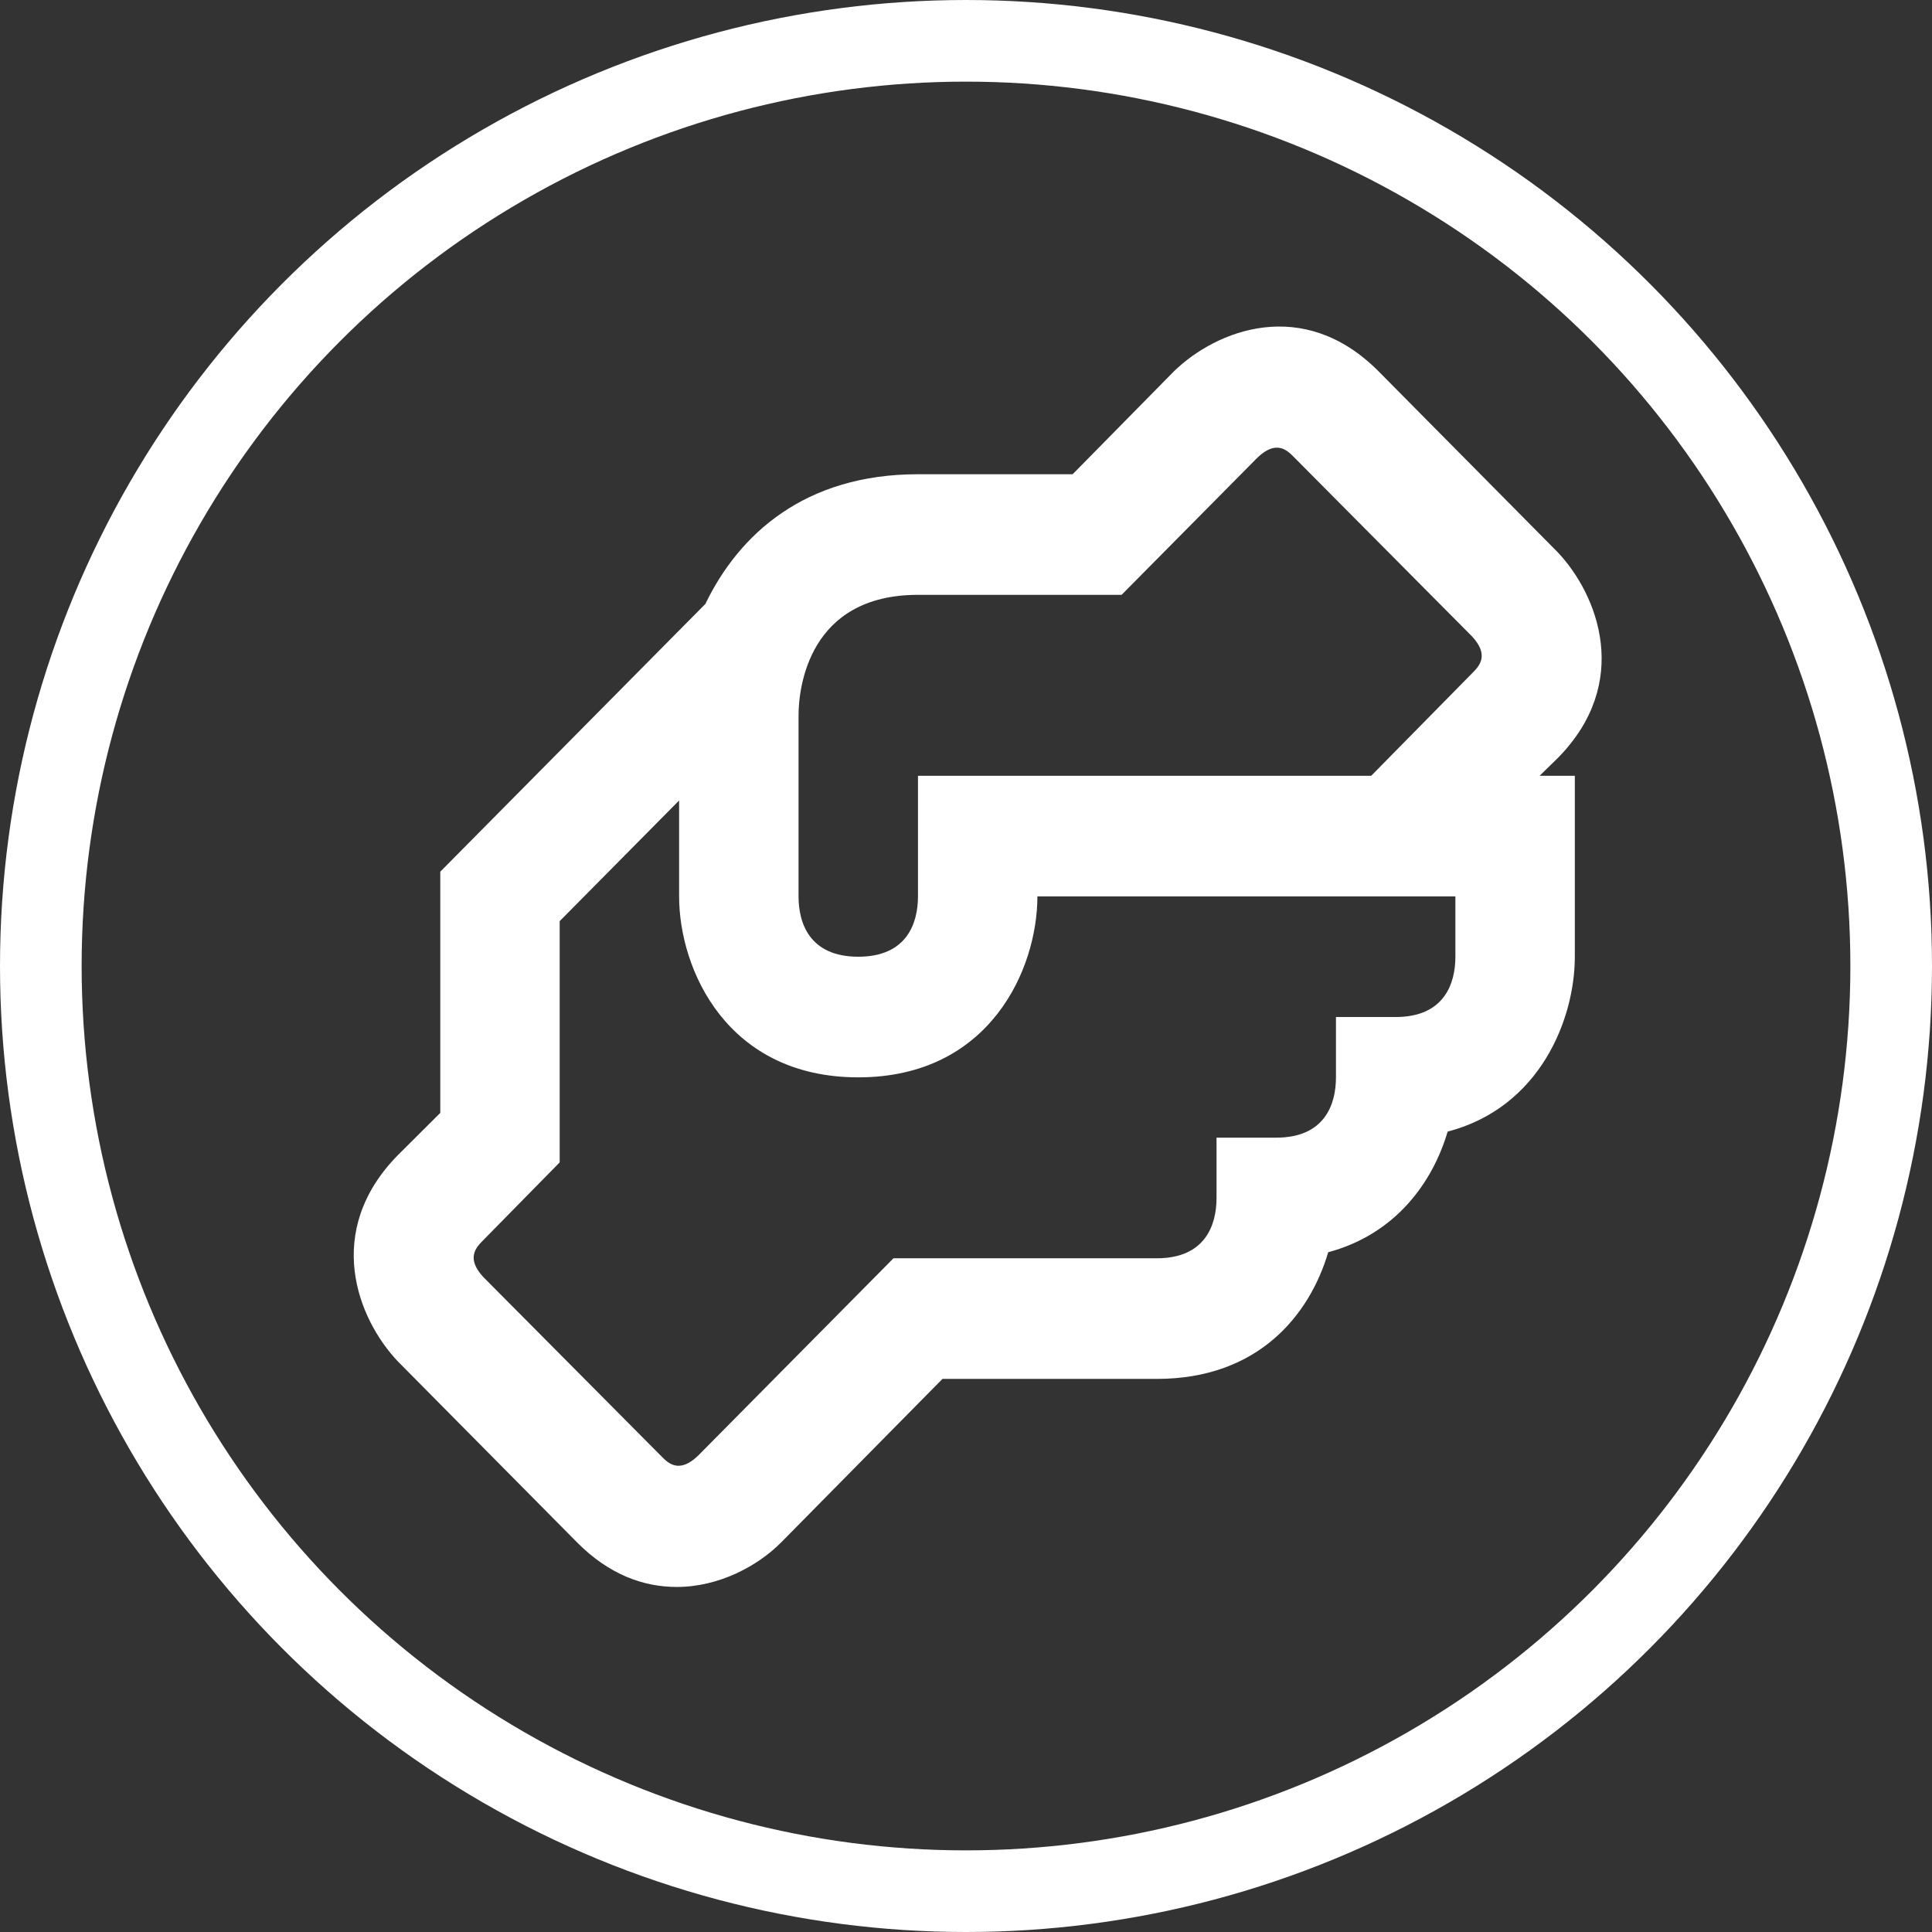
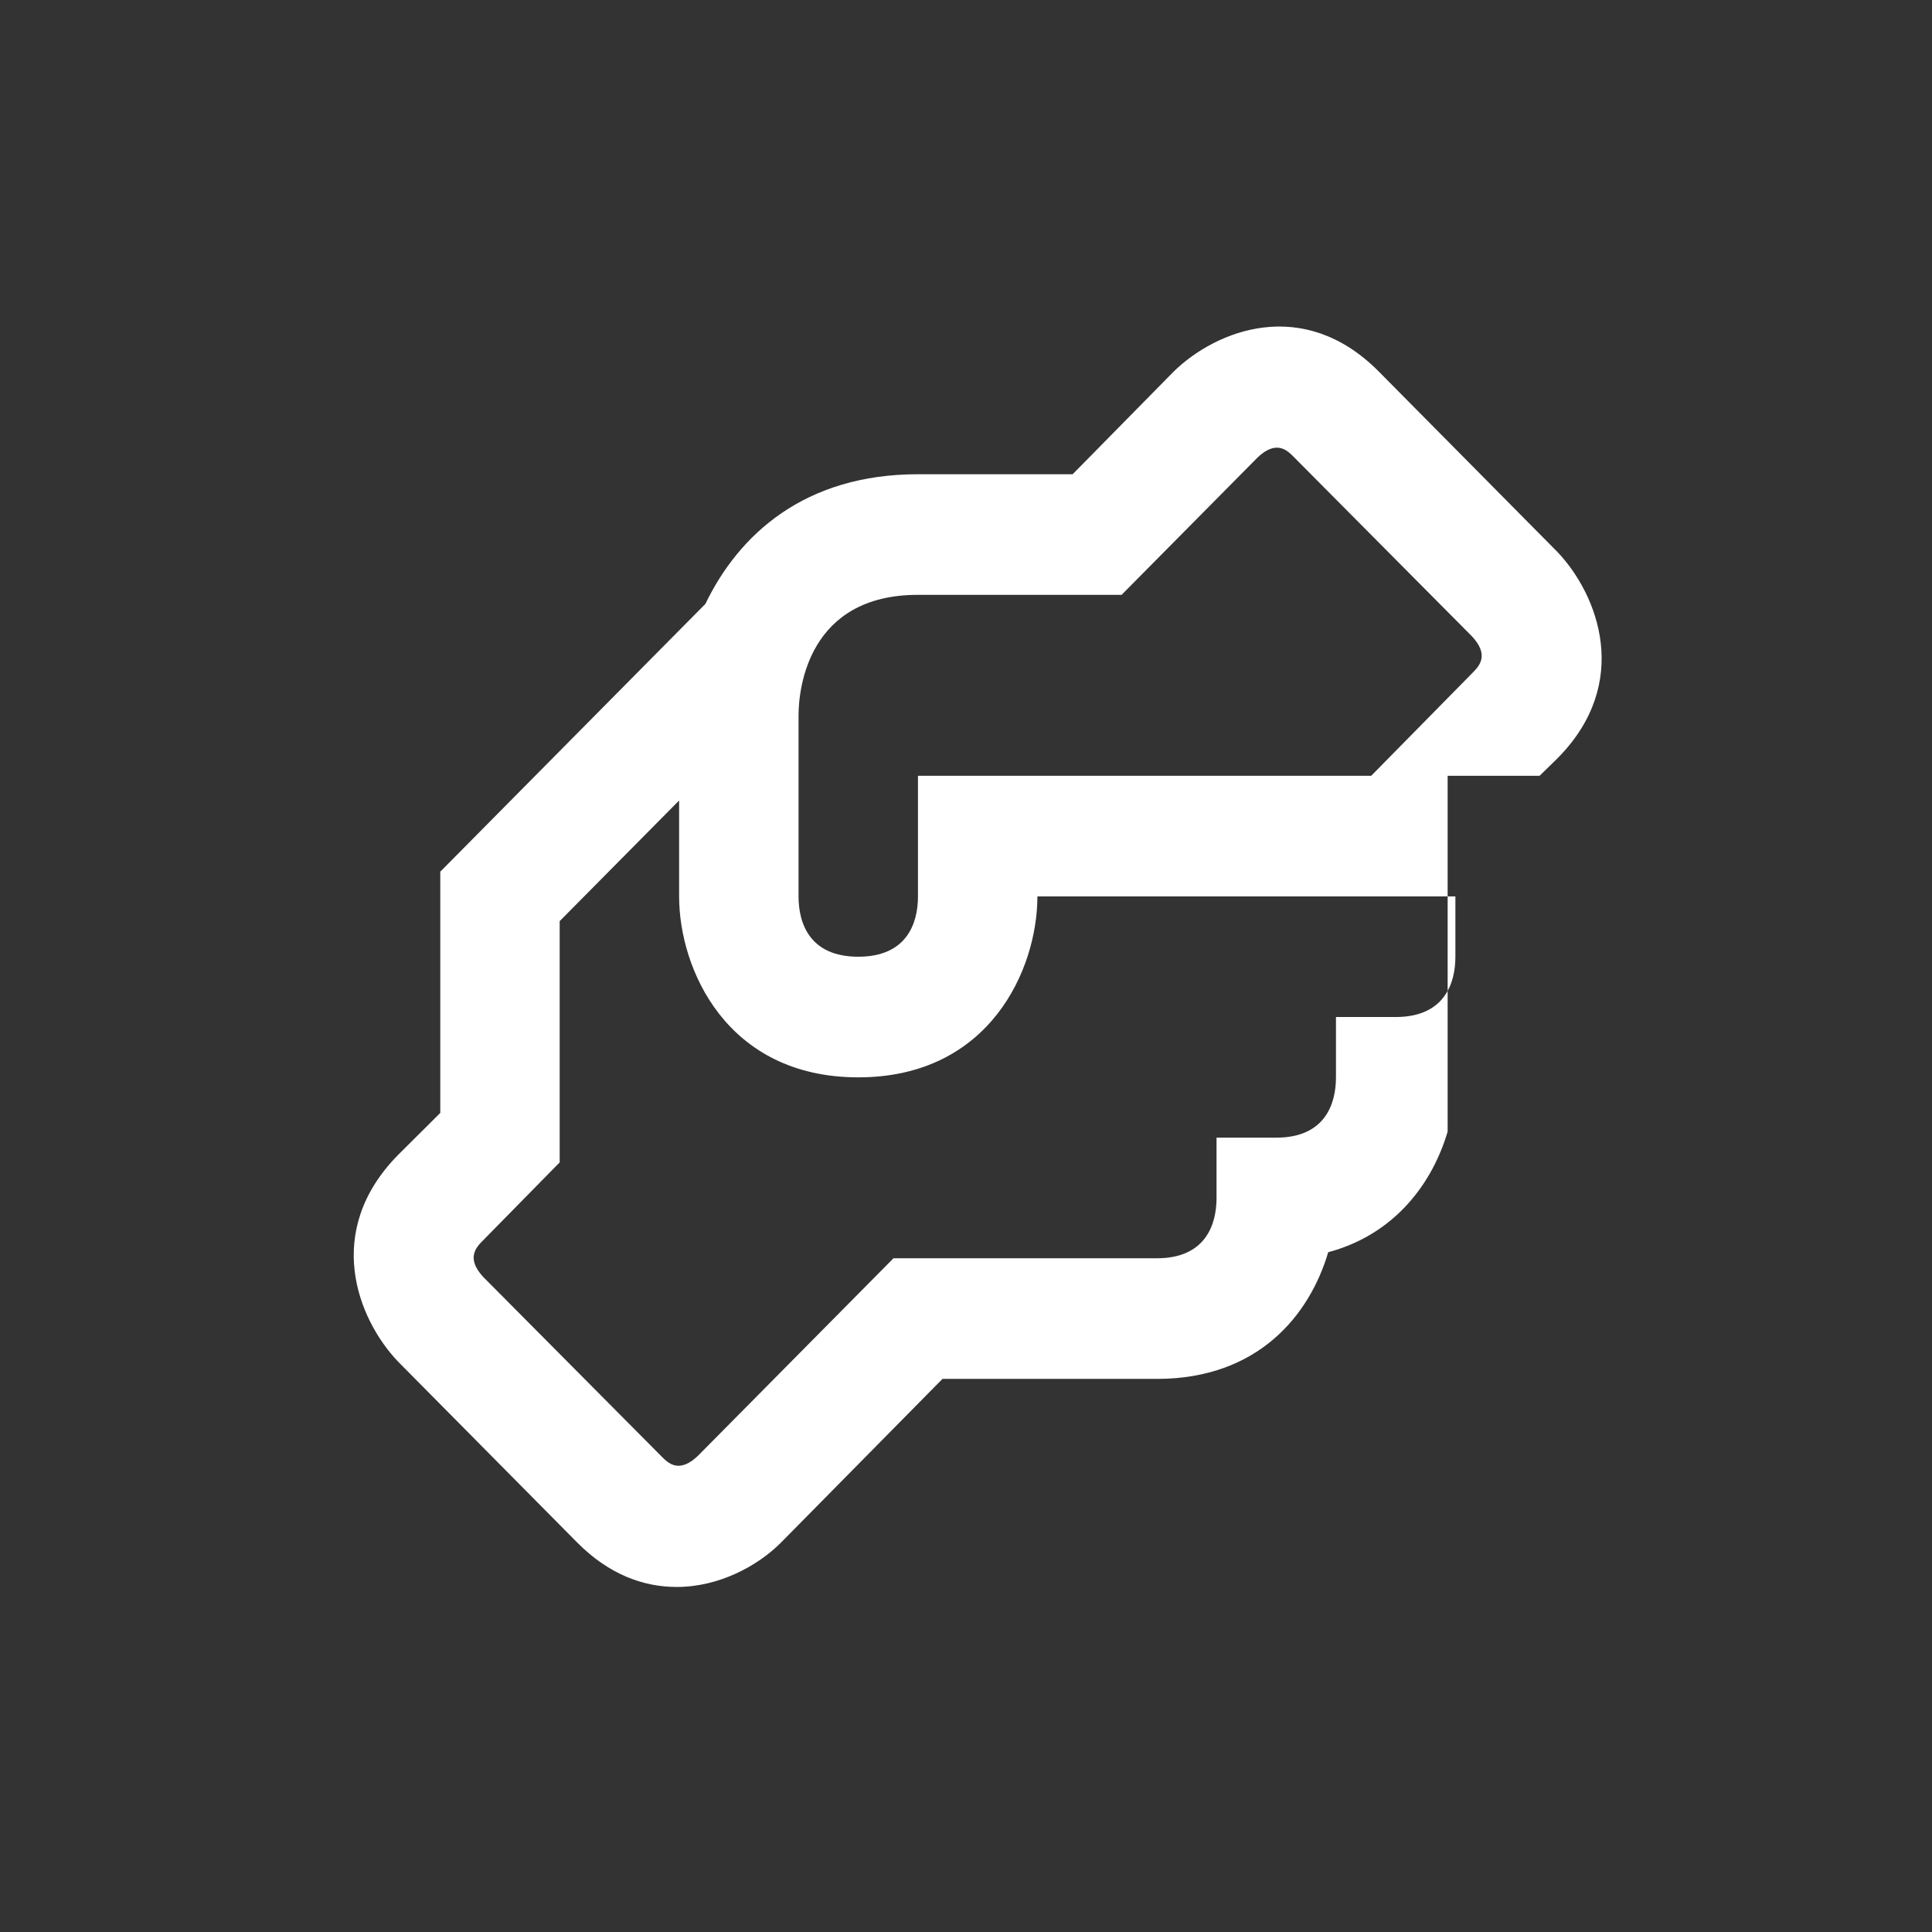
<svg xmlns="http://www.w3.org/2000/svg" width="71" height="71" viewBox="0 0 71 71" fill="none">
  <rect x="0" y="0" width="71" height="71" fill="#333333" stroke="none" />
-   <path d="M57.238 27.867C59.981 25.096 58.73 21.86 57.238 20.287L50.654 13.638C47.889 10.867 44.707 12.131 43.149 13.638L39.419 17.428H33.735C29.566 17.428 27.152 19.644 25.923 22.193L16.18 32.034V40.899L14.621 42.451C11.878 45.243 13.129 48.457 14.621 50.031L21.205 56.68C22.39 57.877 23.663 58.32 24.869 58.32C26.428 58.32 27.854 57.544 28.71 56.68L34.635 50.674H42.513C46.243 50.674 48.131 48.324 48.811 46.019C51.291 45.354 52.651 43.448 53.2 41.586C56.601 40.7 57.874 37.442 57.874 35.159V28.51H56.579L57.238 27.867ZM53.485 35.159C53.485 36.156 53.068 37.375 51.291 37.375H49.096V39.592C49.096 40.589 48.679 41.808 46.902 41.808H44.707V44.024C44.707 45.022 44.29 46.241 42.513 46.241H32.835L25.638 53.511C24.957 54.153 24.562 53.776 24.321 53.533L17.759 46.928C17.123 46.241 17.496 45.842 17.738 45.598L20.568 42.717V33.851L24.957 29.418V32.942C24.957 35.624 26.713 39.592 31.541 39.592C36.368 39.592 38.124 35.624 38.124 32.942H53.485V35.159ZM54.121 24.72L50.391 28.51H33.735V32.942C33.735 33.94 33.318 35.159 31.541 35.159C29.763 35.159 29.346 33.94 29.346 32.942V26.293C29.346 25.274 29.719 21.86 33.735 21.86H41.218L46.221 16.807C46.902 16.164 47.297 16.541 47.538 16.785L54.099 23.39C54.736 24.077 54.363 24.476 54.121 24.72Z" fill="white" />
-   <circle cx="35.5" cy="35.5" r="34" stroke="white" stroke-width="3" />
+   <path d="M57.238 27.867C59.981 25.096 58.73 21.86 57.238 20.287L50.654 13.638C47.889 10.867 44.707 12.131 43.149 13.638L39.419 17.428H33.735C29.566 17.428 27.152 19.644 25.923 22.193L16.18 32.034V40.899L14.621 42.451C11.878 45.243 13.129 48.457 14.621 50.031L21.205 56.68C22.39 57.877 23.663 58.32 24.869 58.32C26.428 58.32 27.854 57.544 28.71 56.68L34.635 50.674H42.513C46.243 50.674 48.131 48.324 48.811 46.019C51.291 45.354 52.651 43.448 53.2 41.586V28.51H56.579L57.238 27.867ZM53.485 35.159C53.485 36.156 53.068 37.375 51.291 37.375H49.096V39.592C49.096 40.589 48.679 41.808 46.902 41.808H44.707V44.024C44.707 45.022 44.29 46.241 42.513 46.241H32.835L25.638 53.511C24.957 54.153 24.562 53.776 24.321 53.533L17.759 46.928C17.123 46.241 17.496 45.842 17.738 45.598L20.568 42.717V33.851L24.957 29.418V32.942C24.957 35.624 26.713 39.592 31.541 39.592C36.368 39.592 38.124 35.624 38.124 32.942H53.485V35.159ZM54.121 24.72L50.391 28.51H33.735V32.942C33.735 33.94 33.318 35.159 31.541 35.159C29.763 35.159 29.346 33.94 29.346 32.942V26.293C29.346 25.274 29.719 21.86 33.735 21.86H41.218L46.221 16.807C46.902 16.164 47.297 16.541 47.538 16.785L54.099 23.39C54.736 24.077 54.363 24.476 54.121 24.72Z" fill="white" />
</svg>